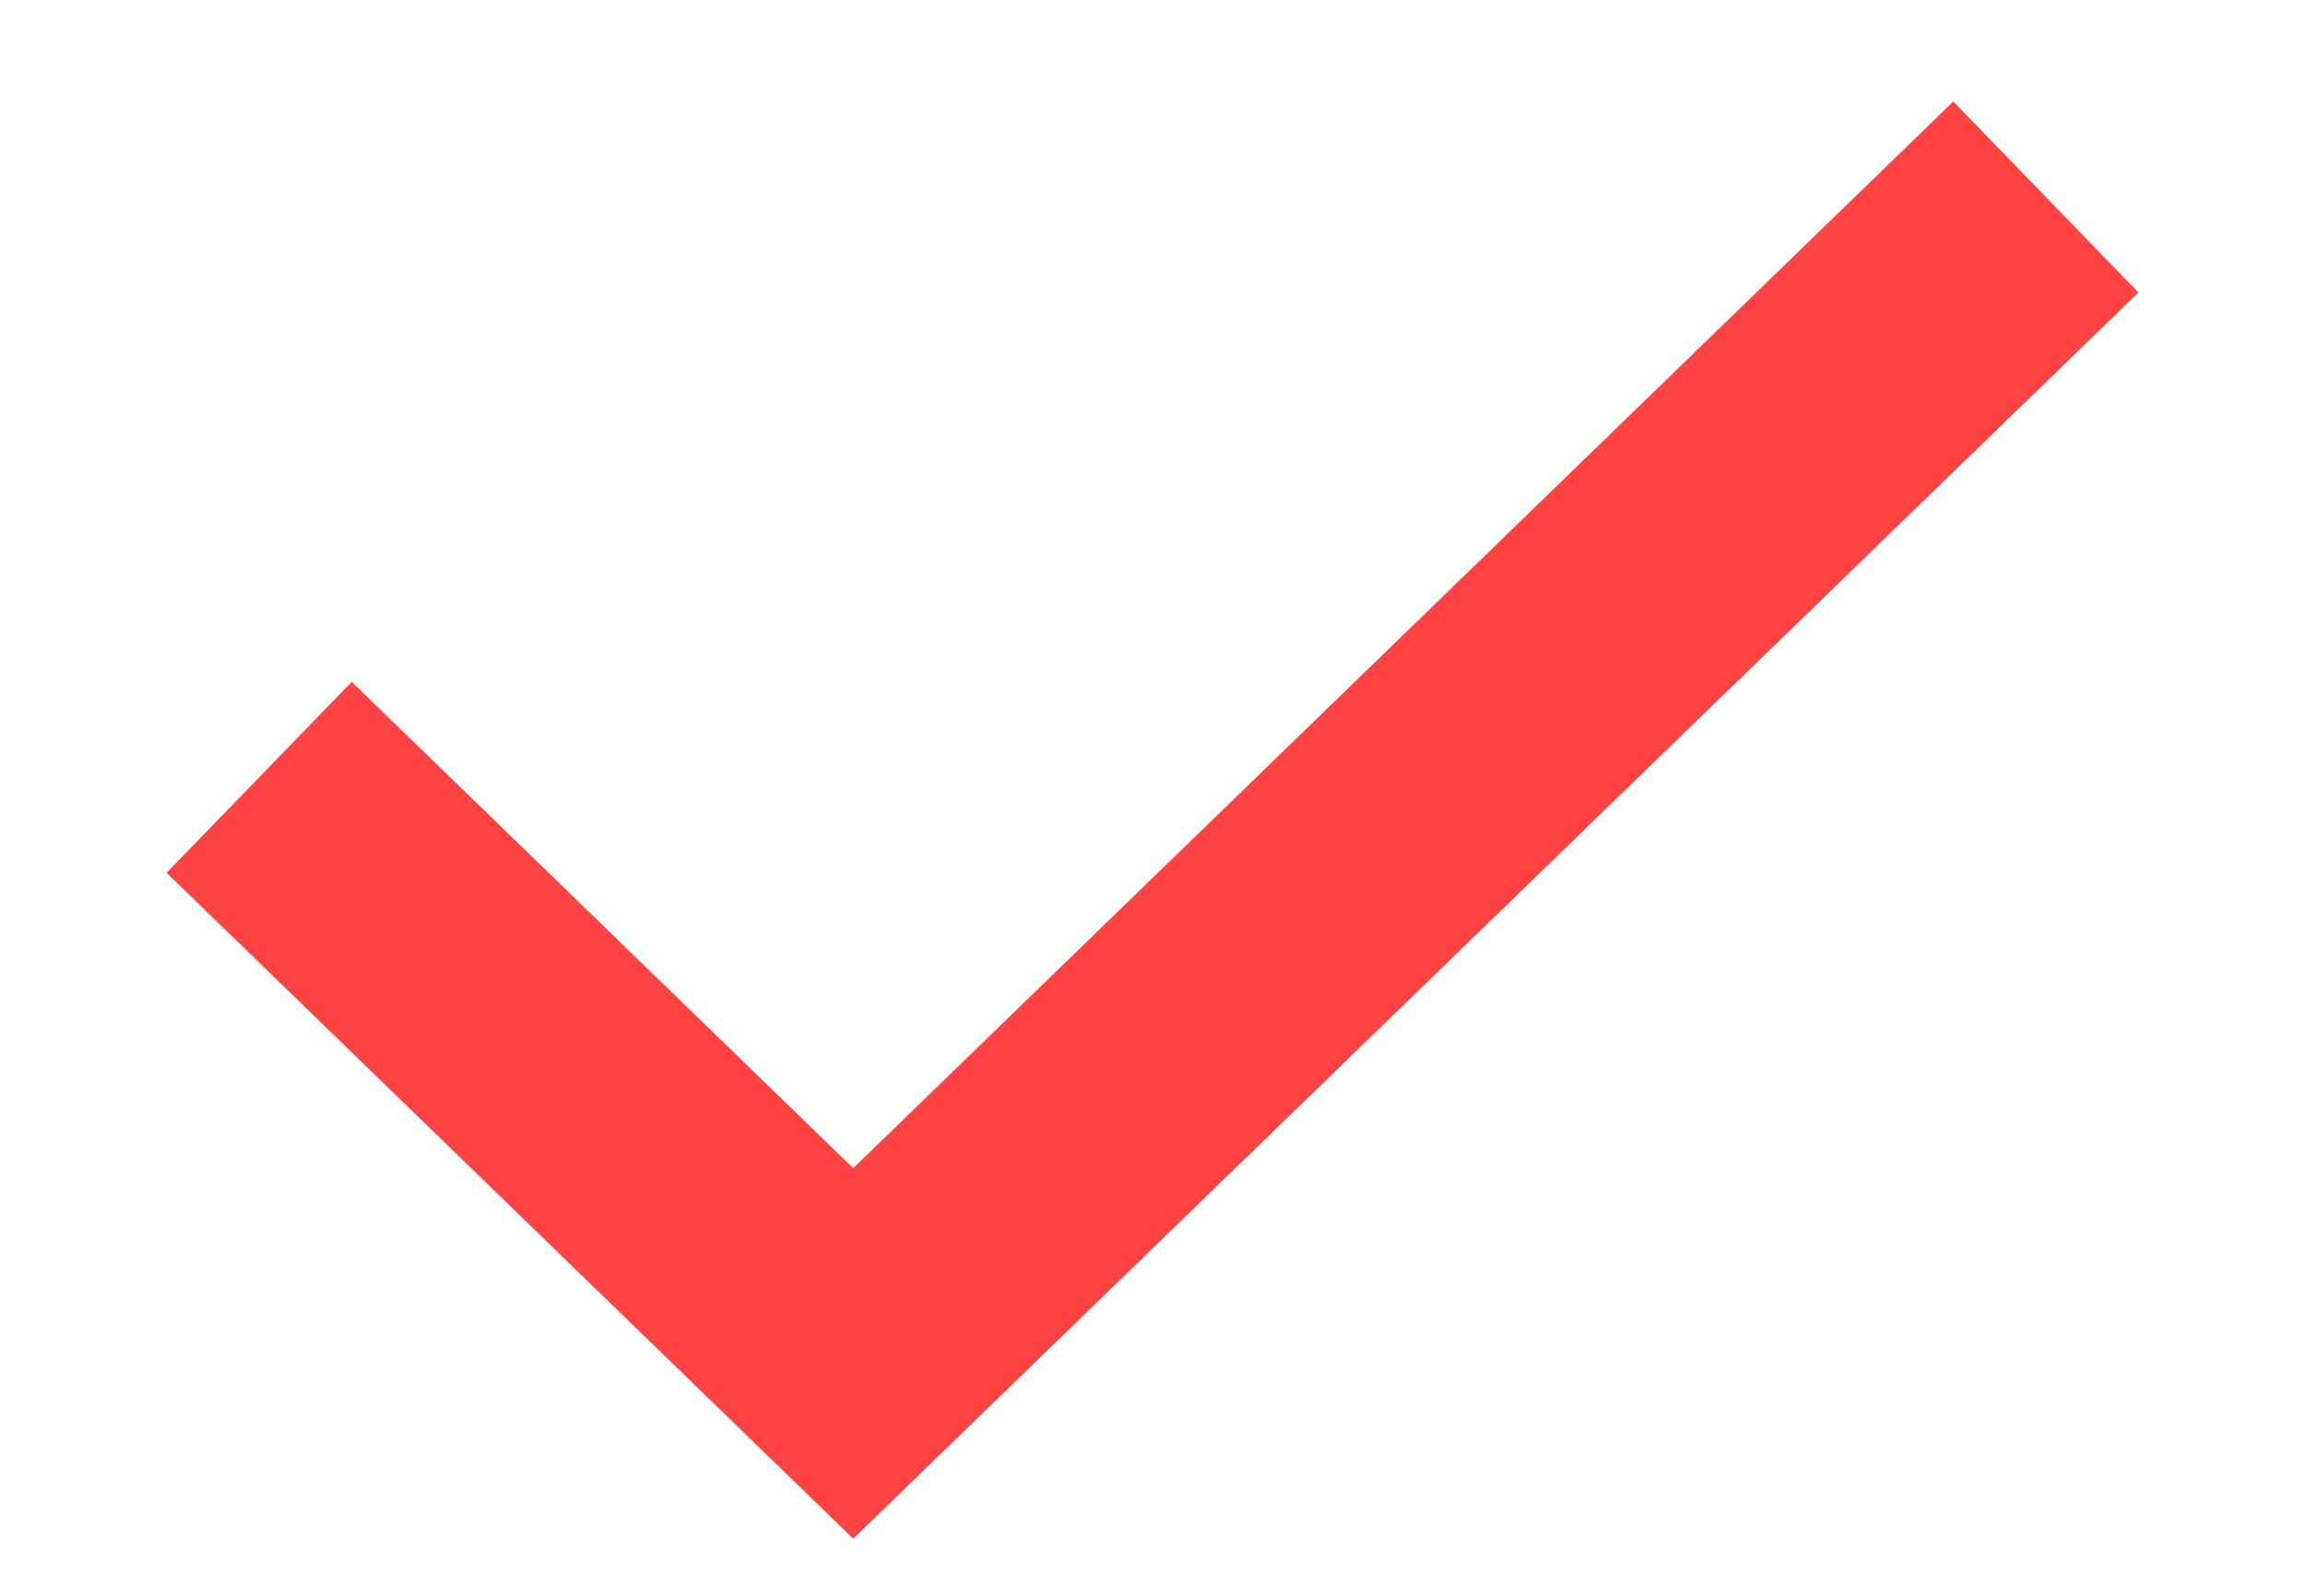
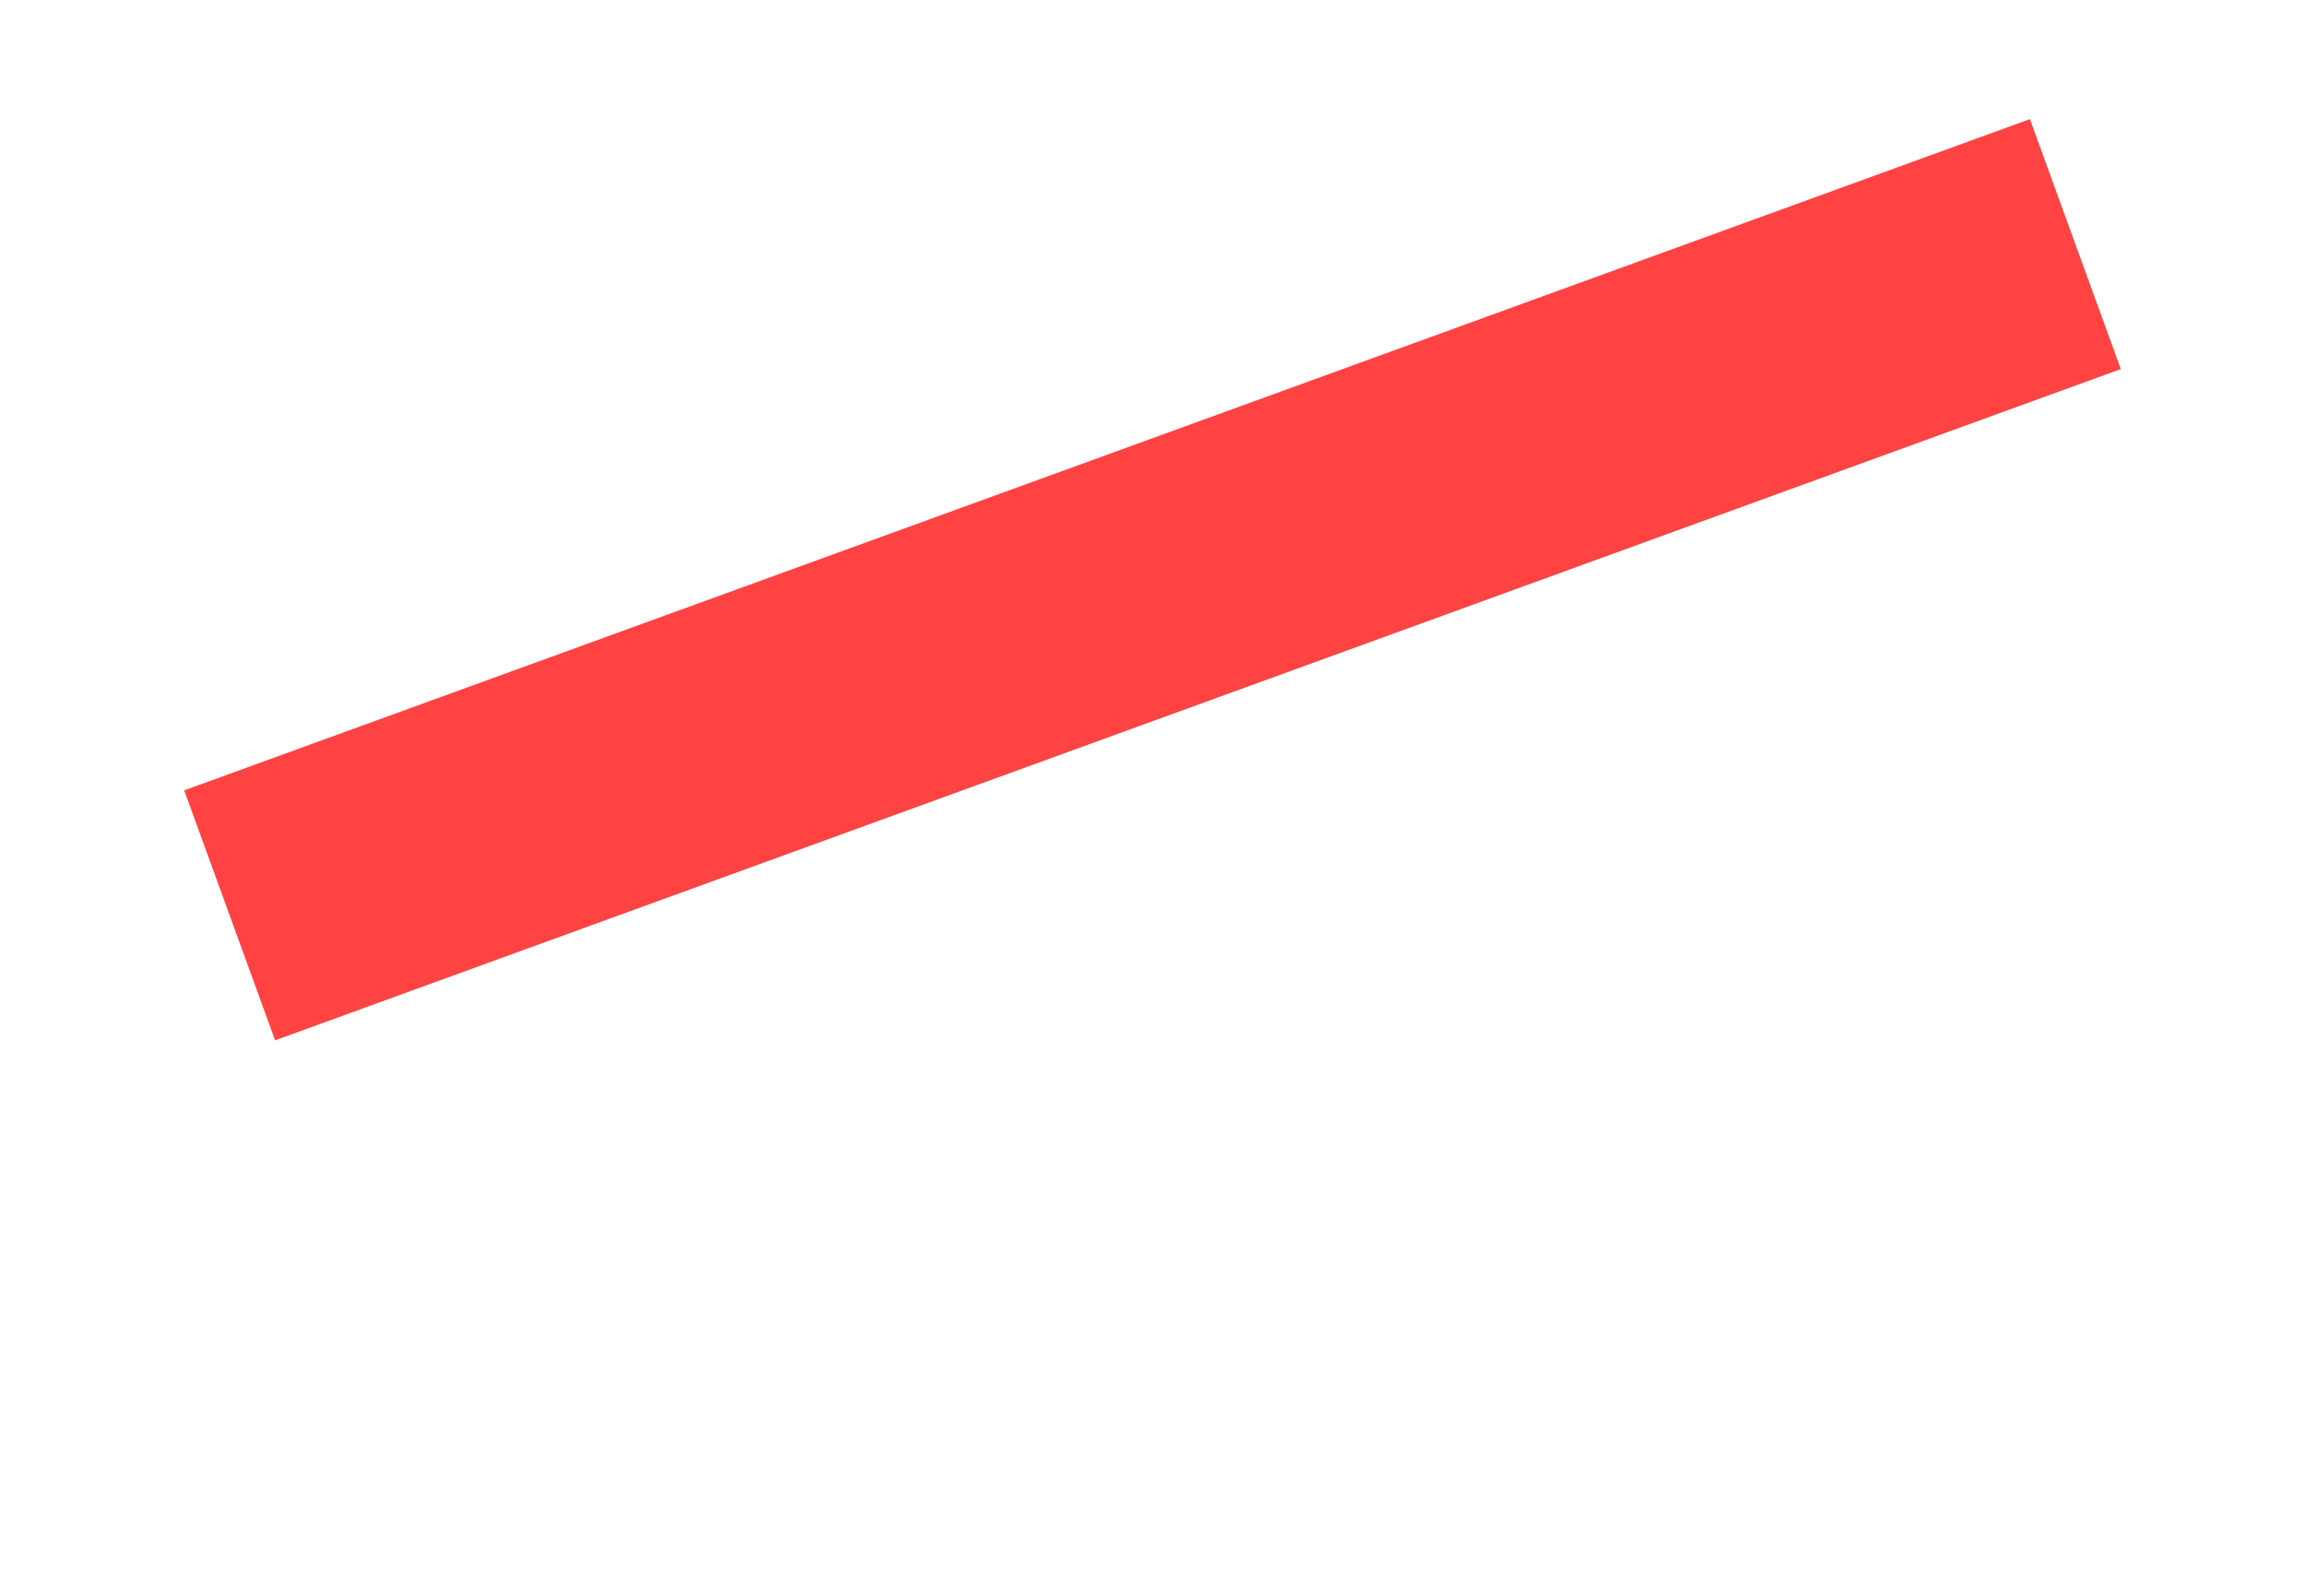
<svg xmlns="http://www.w3.org/2000/svg" width="13" height="9" viewBox="0 0 13 9" fill="none">
-   <path d="M11 1.633L4.812 7.633L2 4.906" stroke="#FF4242" stroke-width="1.5" stroke-linecap="square" />
+   <path d="M11 1.633L2 4.906" stroke="#FF4242" stroke-width="1.5" stroke-linecap="square" />
</svg>